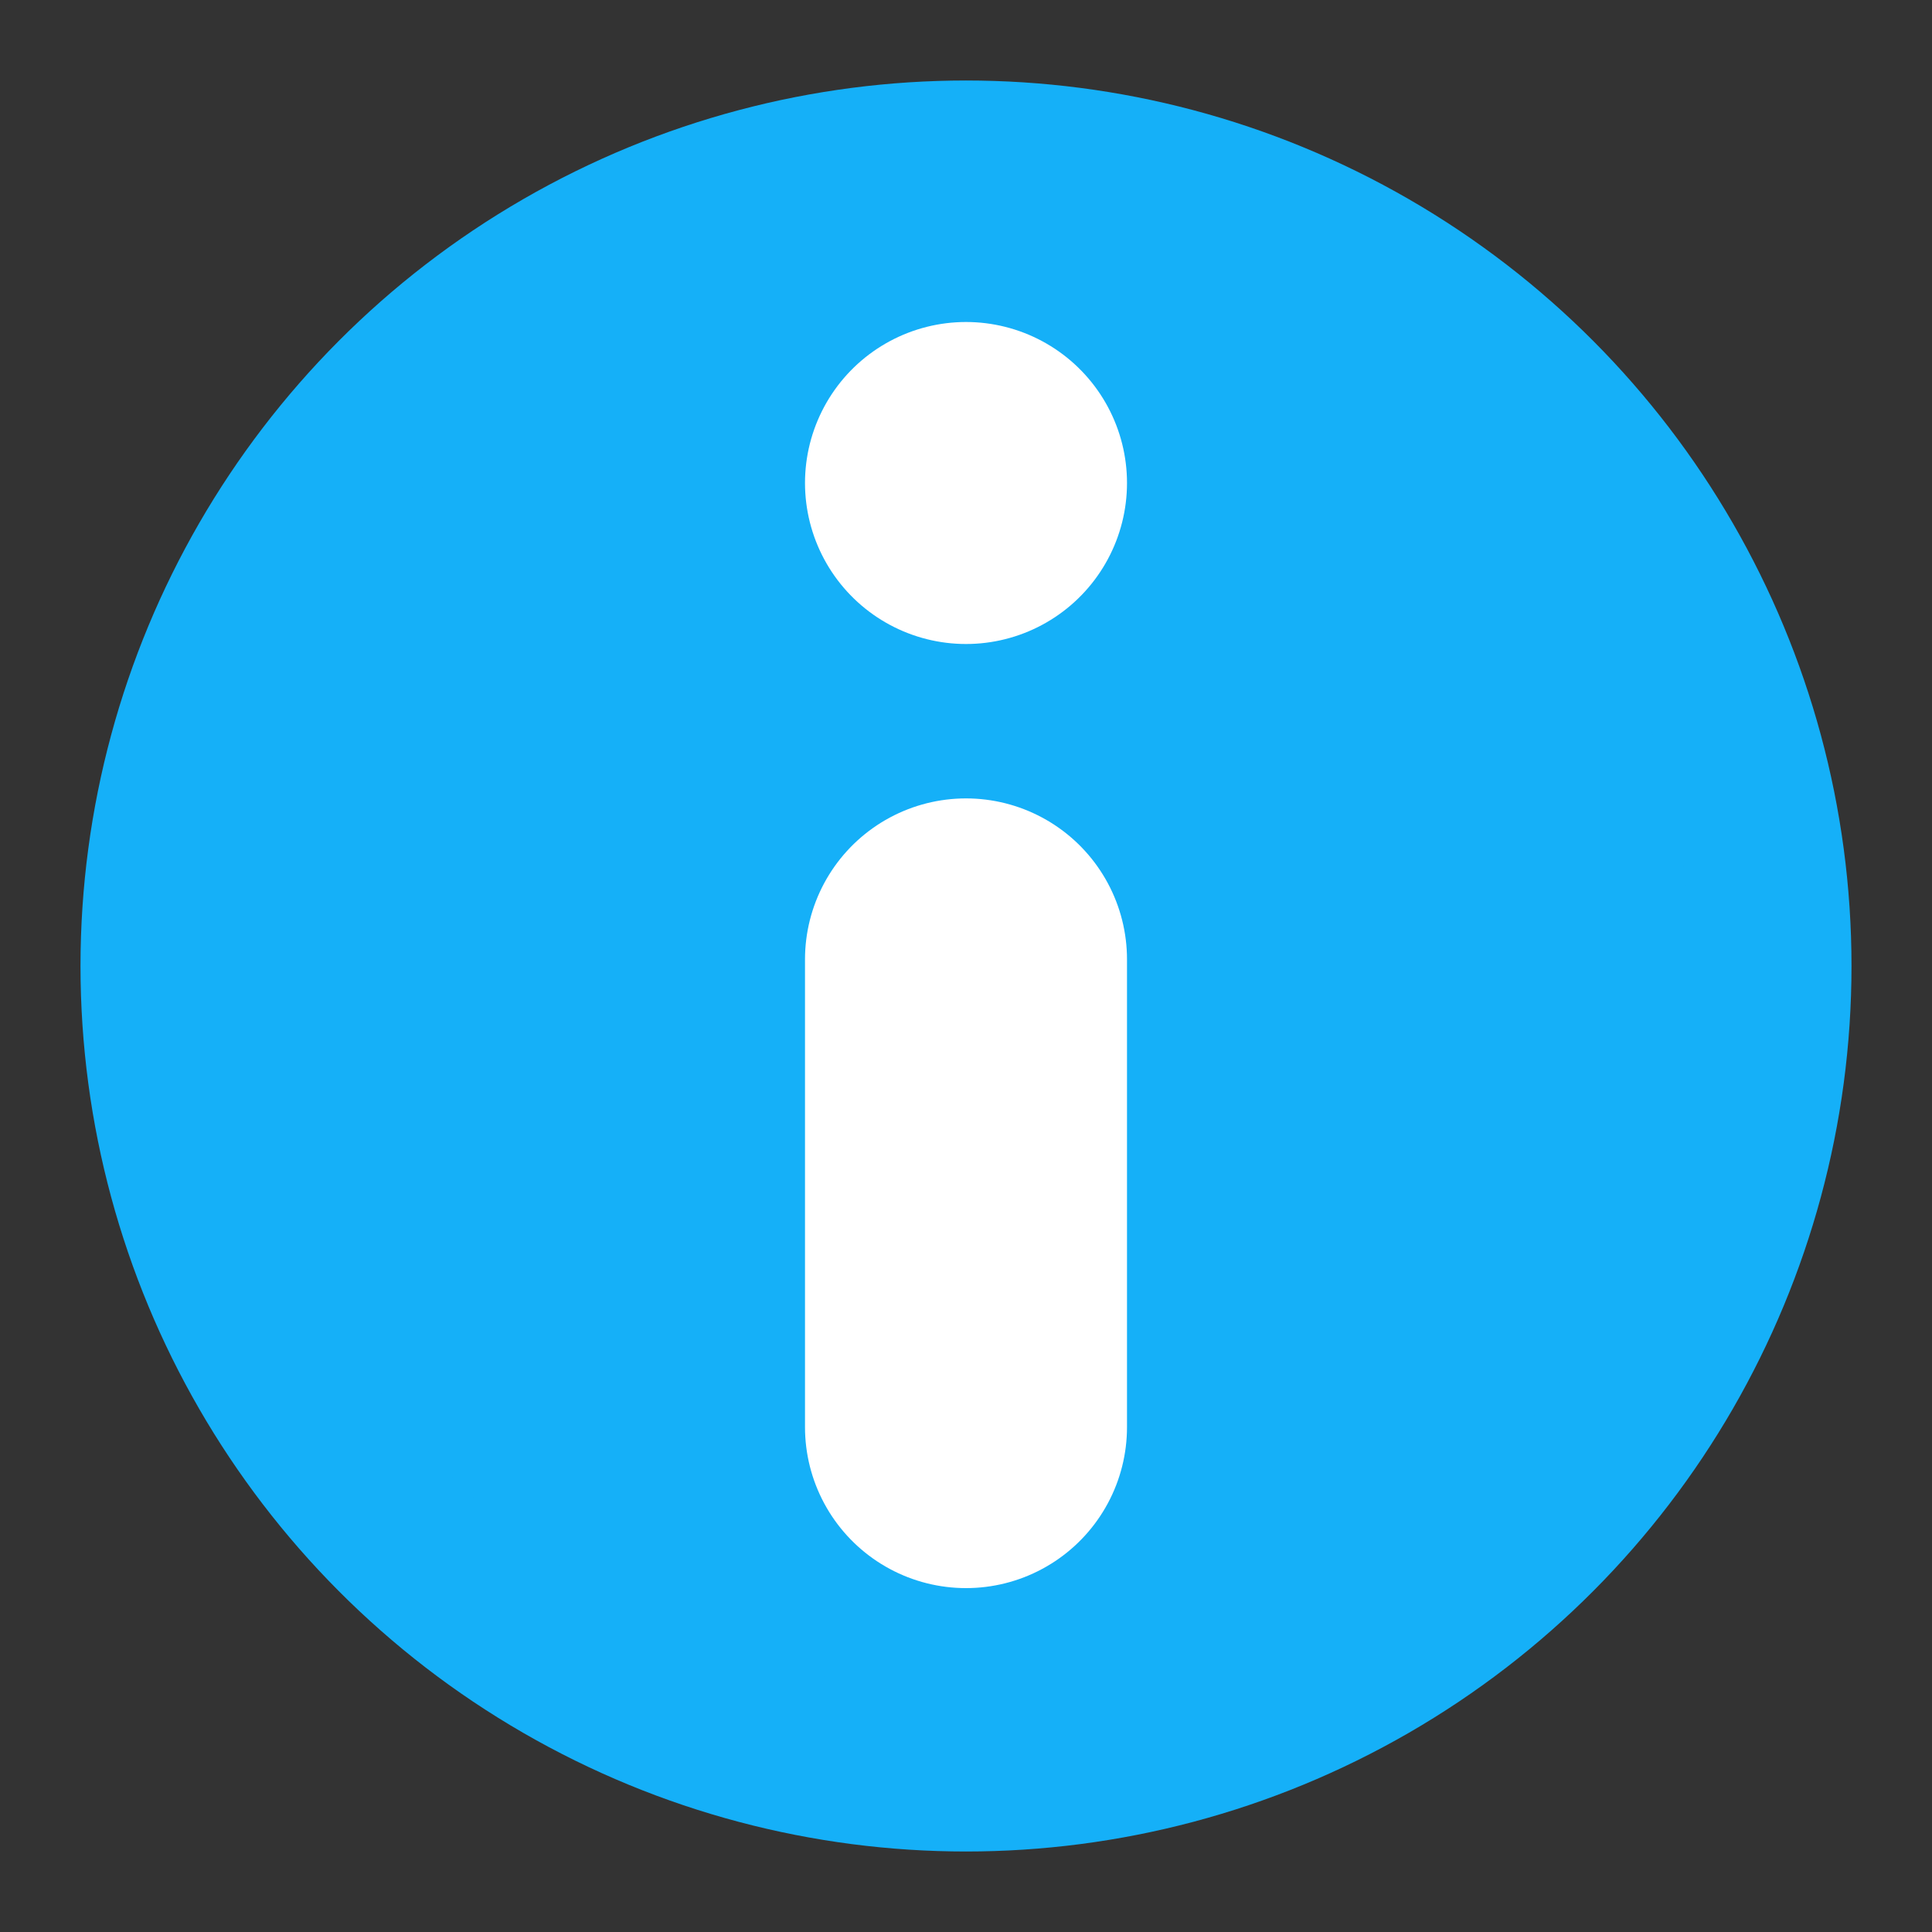
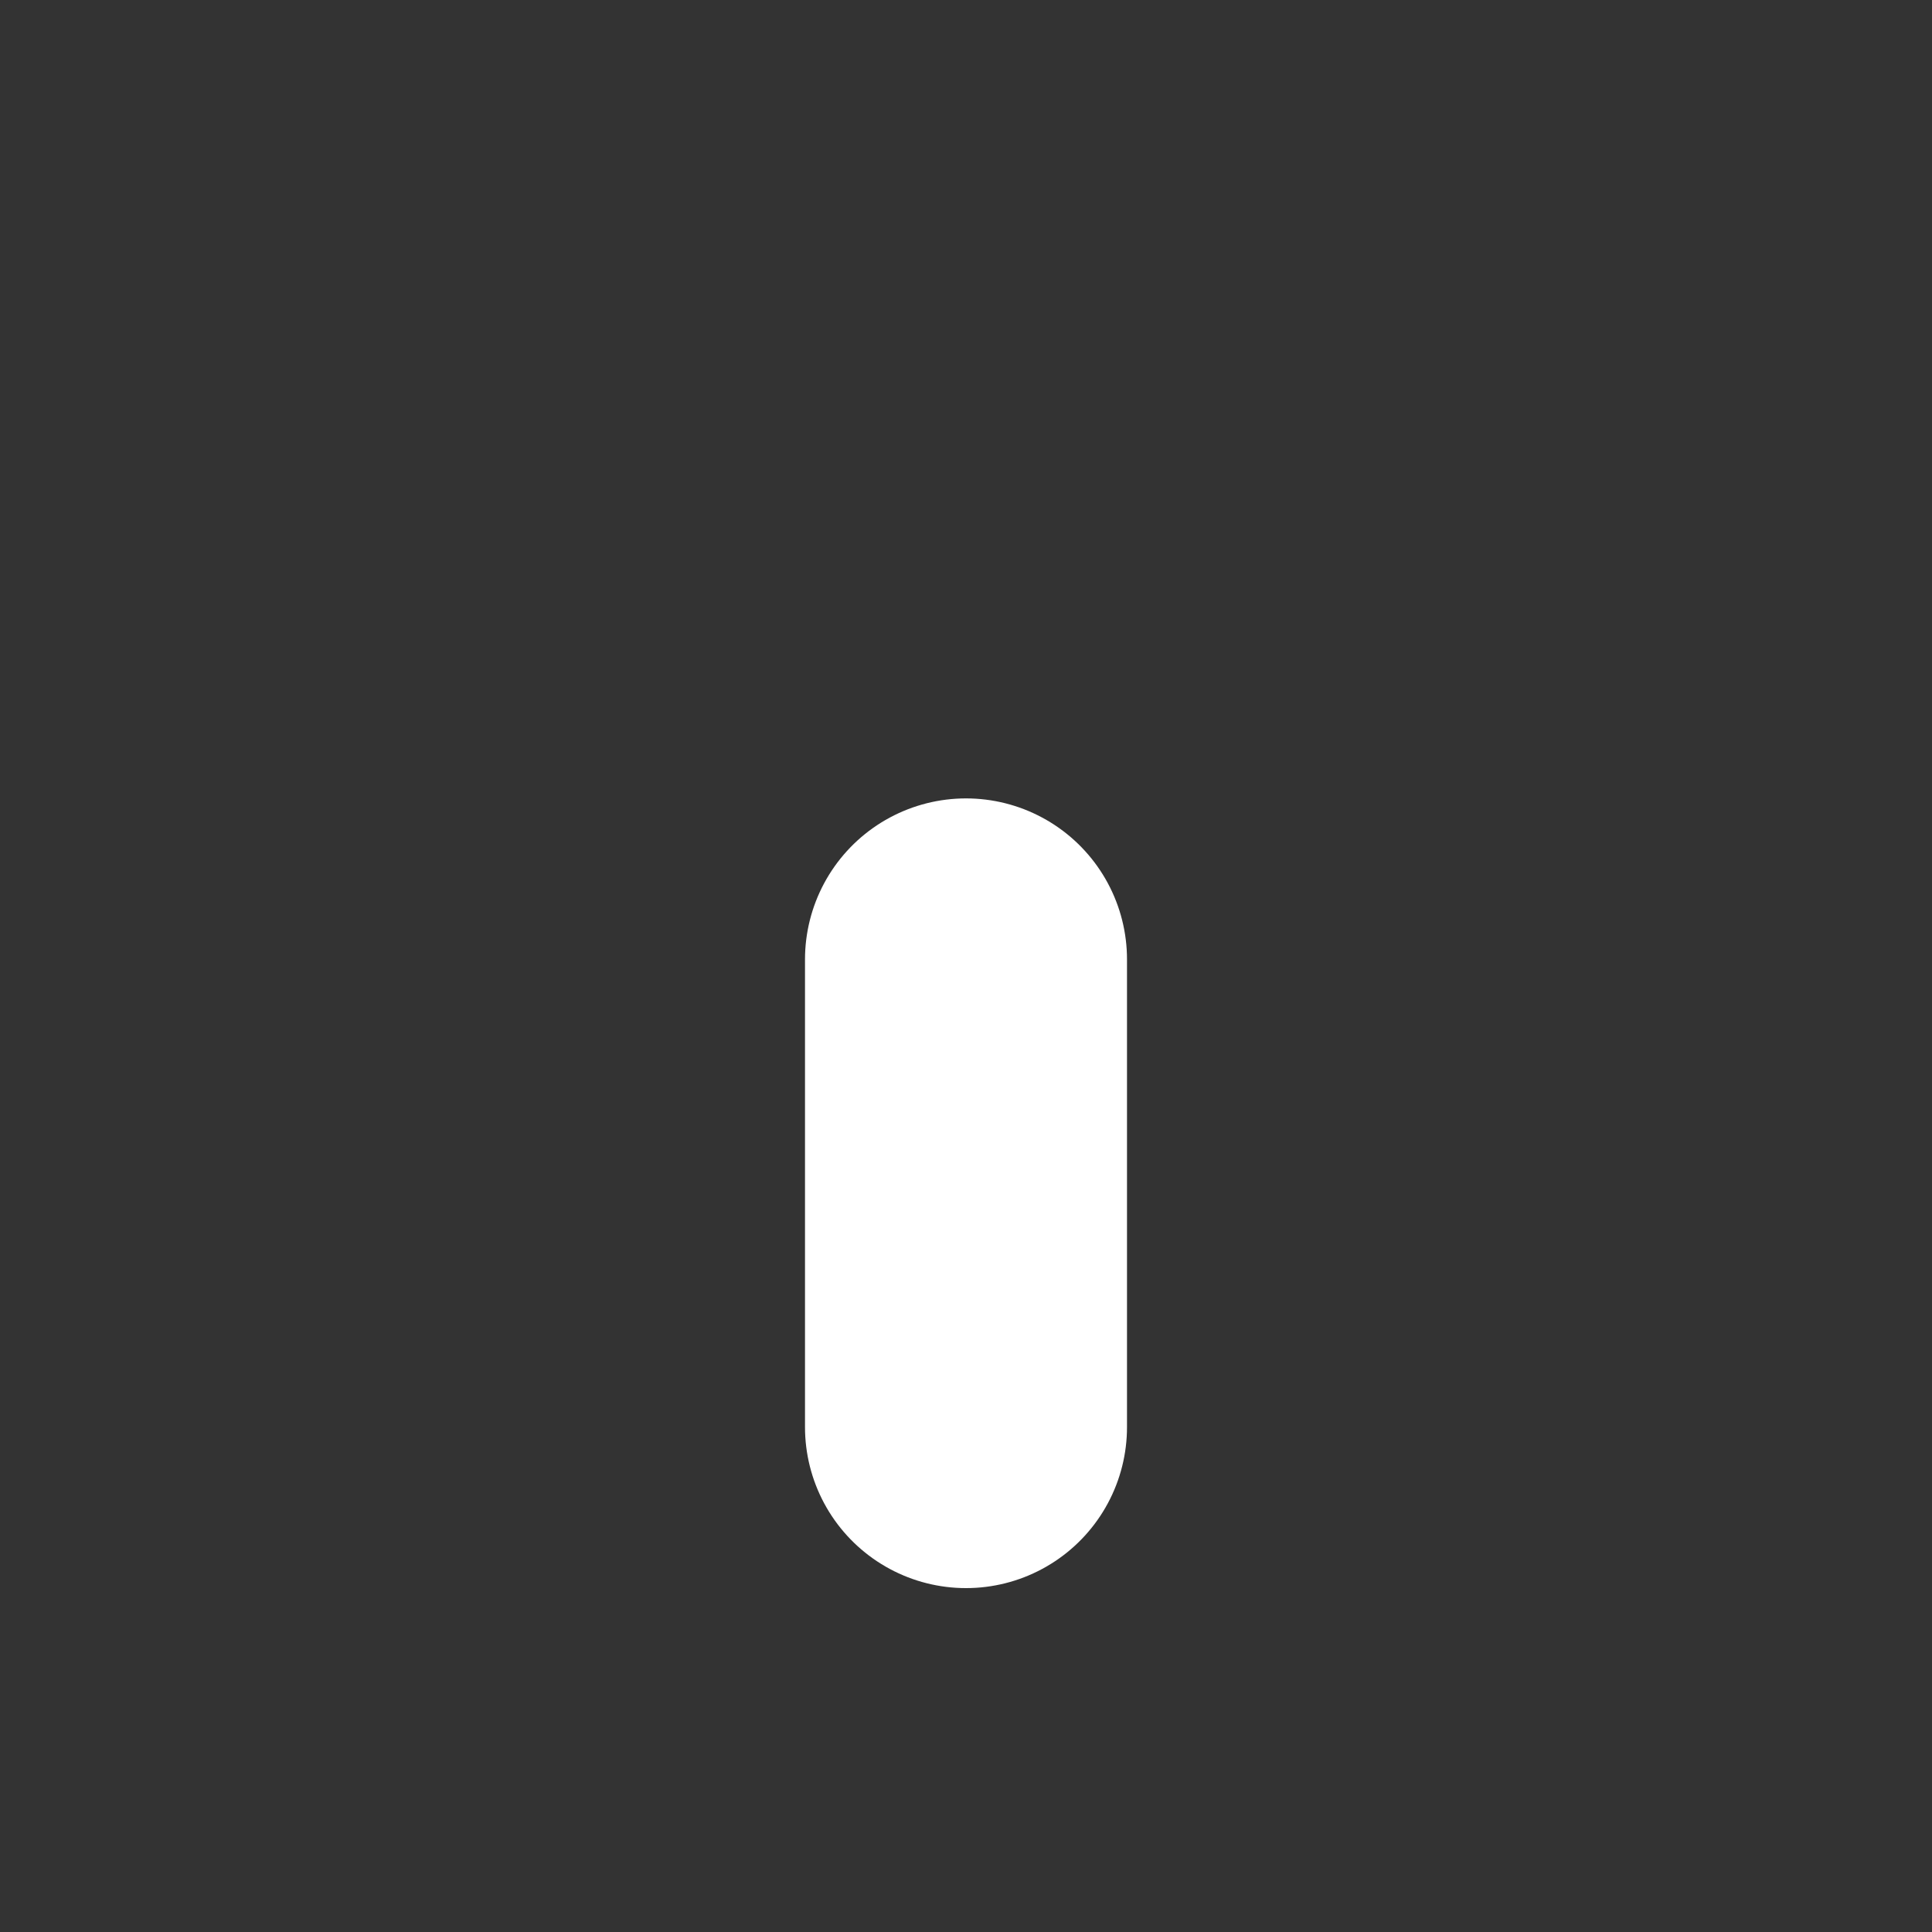
<svg xmlns="http://www.w3.org/2000/svg" xmlns:ns1="http://sodipodi.sourceforge.net/DTD/sodipodi-0.dtd" xmlns:ns2="http://www.inkscape.org/namespaces/inkscape" viewBox="0 0 24 24" fill="none" stroke="currentColor" stroke-width="2" stroke-linecap="round" stroke-linejoin="round" class="feather feather-alert-circle" version="1.1" id="svg8" ns1:docname="toast-info.svg" ns2:version="1.0.1 (3bc2e813f5, 2020-09-07)">
  <rect x="0" y="0" width="24" height="24" fill="#333333" stroke="none" />
  <defs id="defs12" />
  <ns1:namedview pagecolor="#ffffff" bordercolor="#666666" borderopacity="1" objecttolerance="10" gridtolerance="10" guidetolerance="10" ns2:pageopacity="0" ns2:pageshadow="2" ns2:window-width="640" ns2:window-height="480" id="namedview10" showgrid="false" ns2:zoom="8.8541667" ns2:cx="9.9670588" ns2:cy="12" ns2:current-layer="svg8" ns2:document-rotation="0" />
-   <circle cx="-12" cy="-12" r="10" id="circle2" style="fill:#15b0f8;fill-opacity:1;stroke:#15b0f8;stroke-opacity:1" transform="scale(-1)" />
  <line x1="12" y1="17.728" x2="12" y2="11.918" id="line4" style="stroke:#ffffff;stroke-width:4;stroke-miterlimit:4;stroke-dasharray:none;stroke-opacity:1" />
-   <line x1="12" y1="6" x2="12" y2="6" id="line6" style="stroke:#ffffff;stroke-width:4;stroke-miterlimit:4;stroke-dasharray:none;stroke-opacity:1" />
</svg>